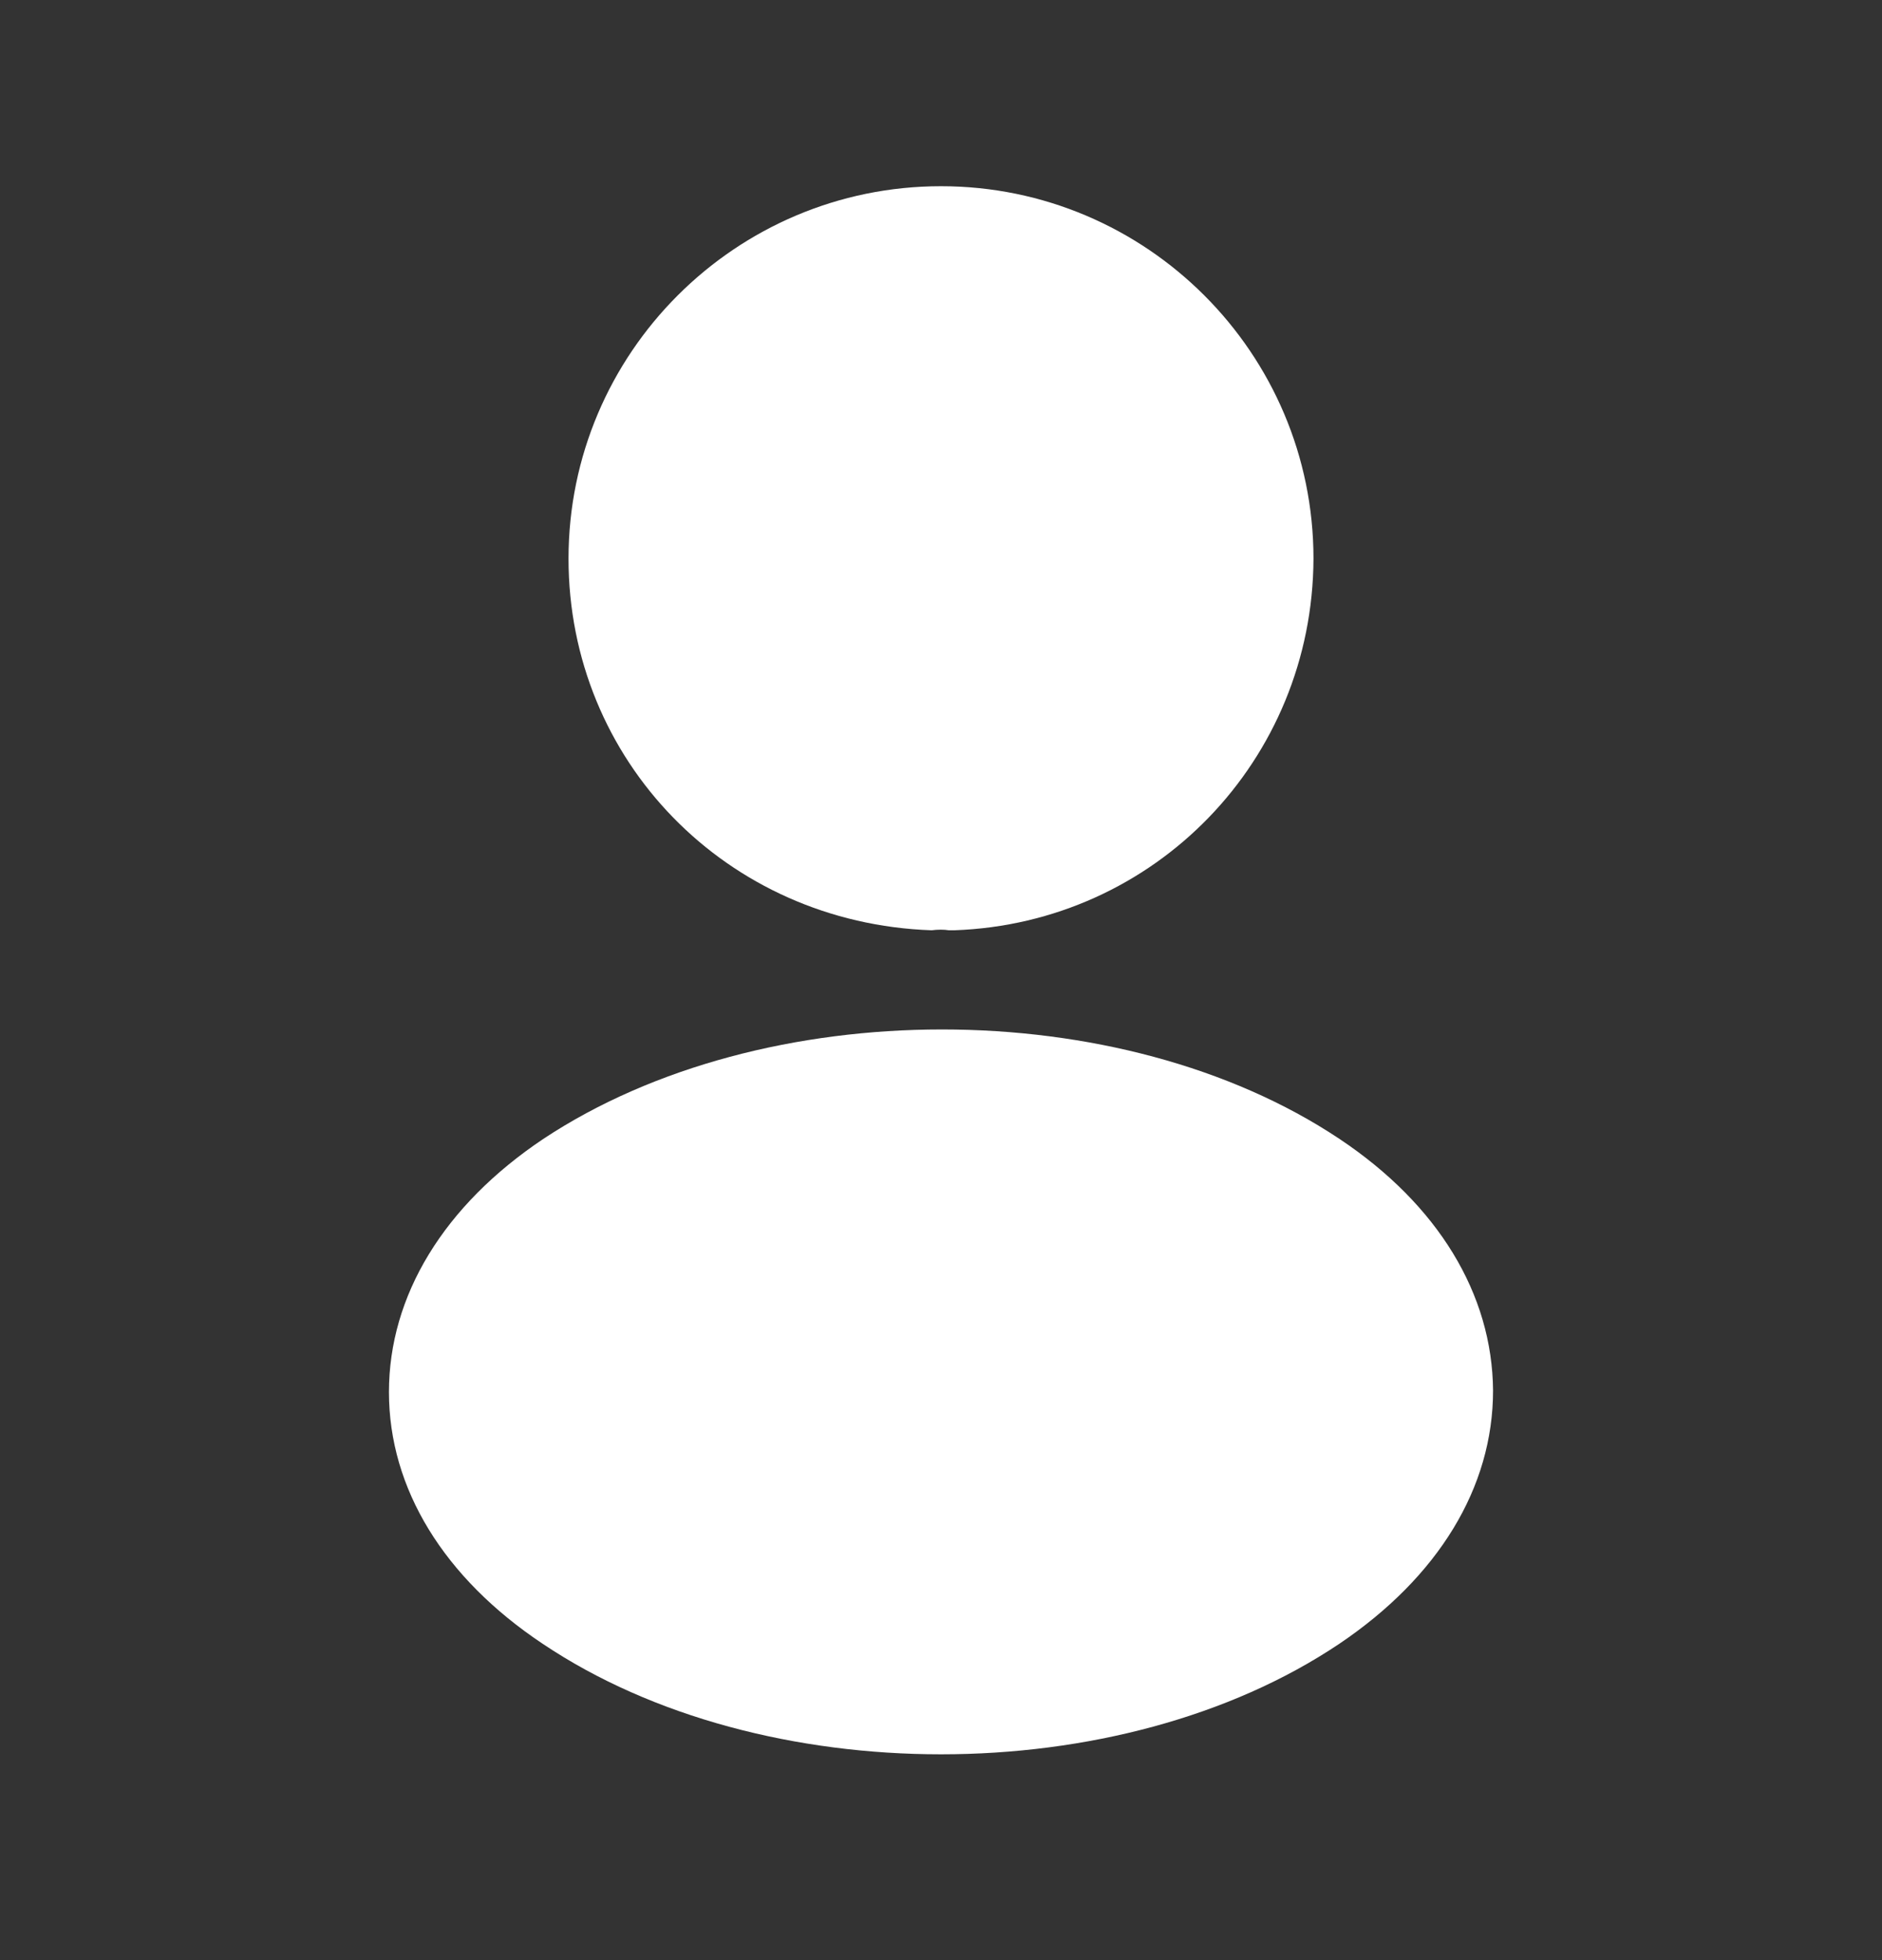
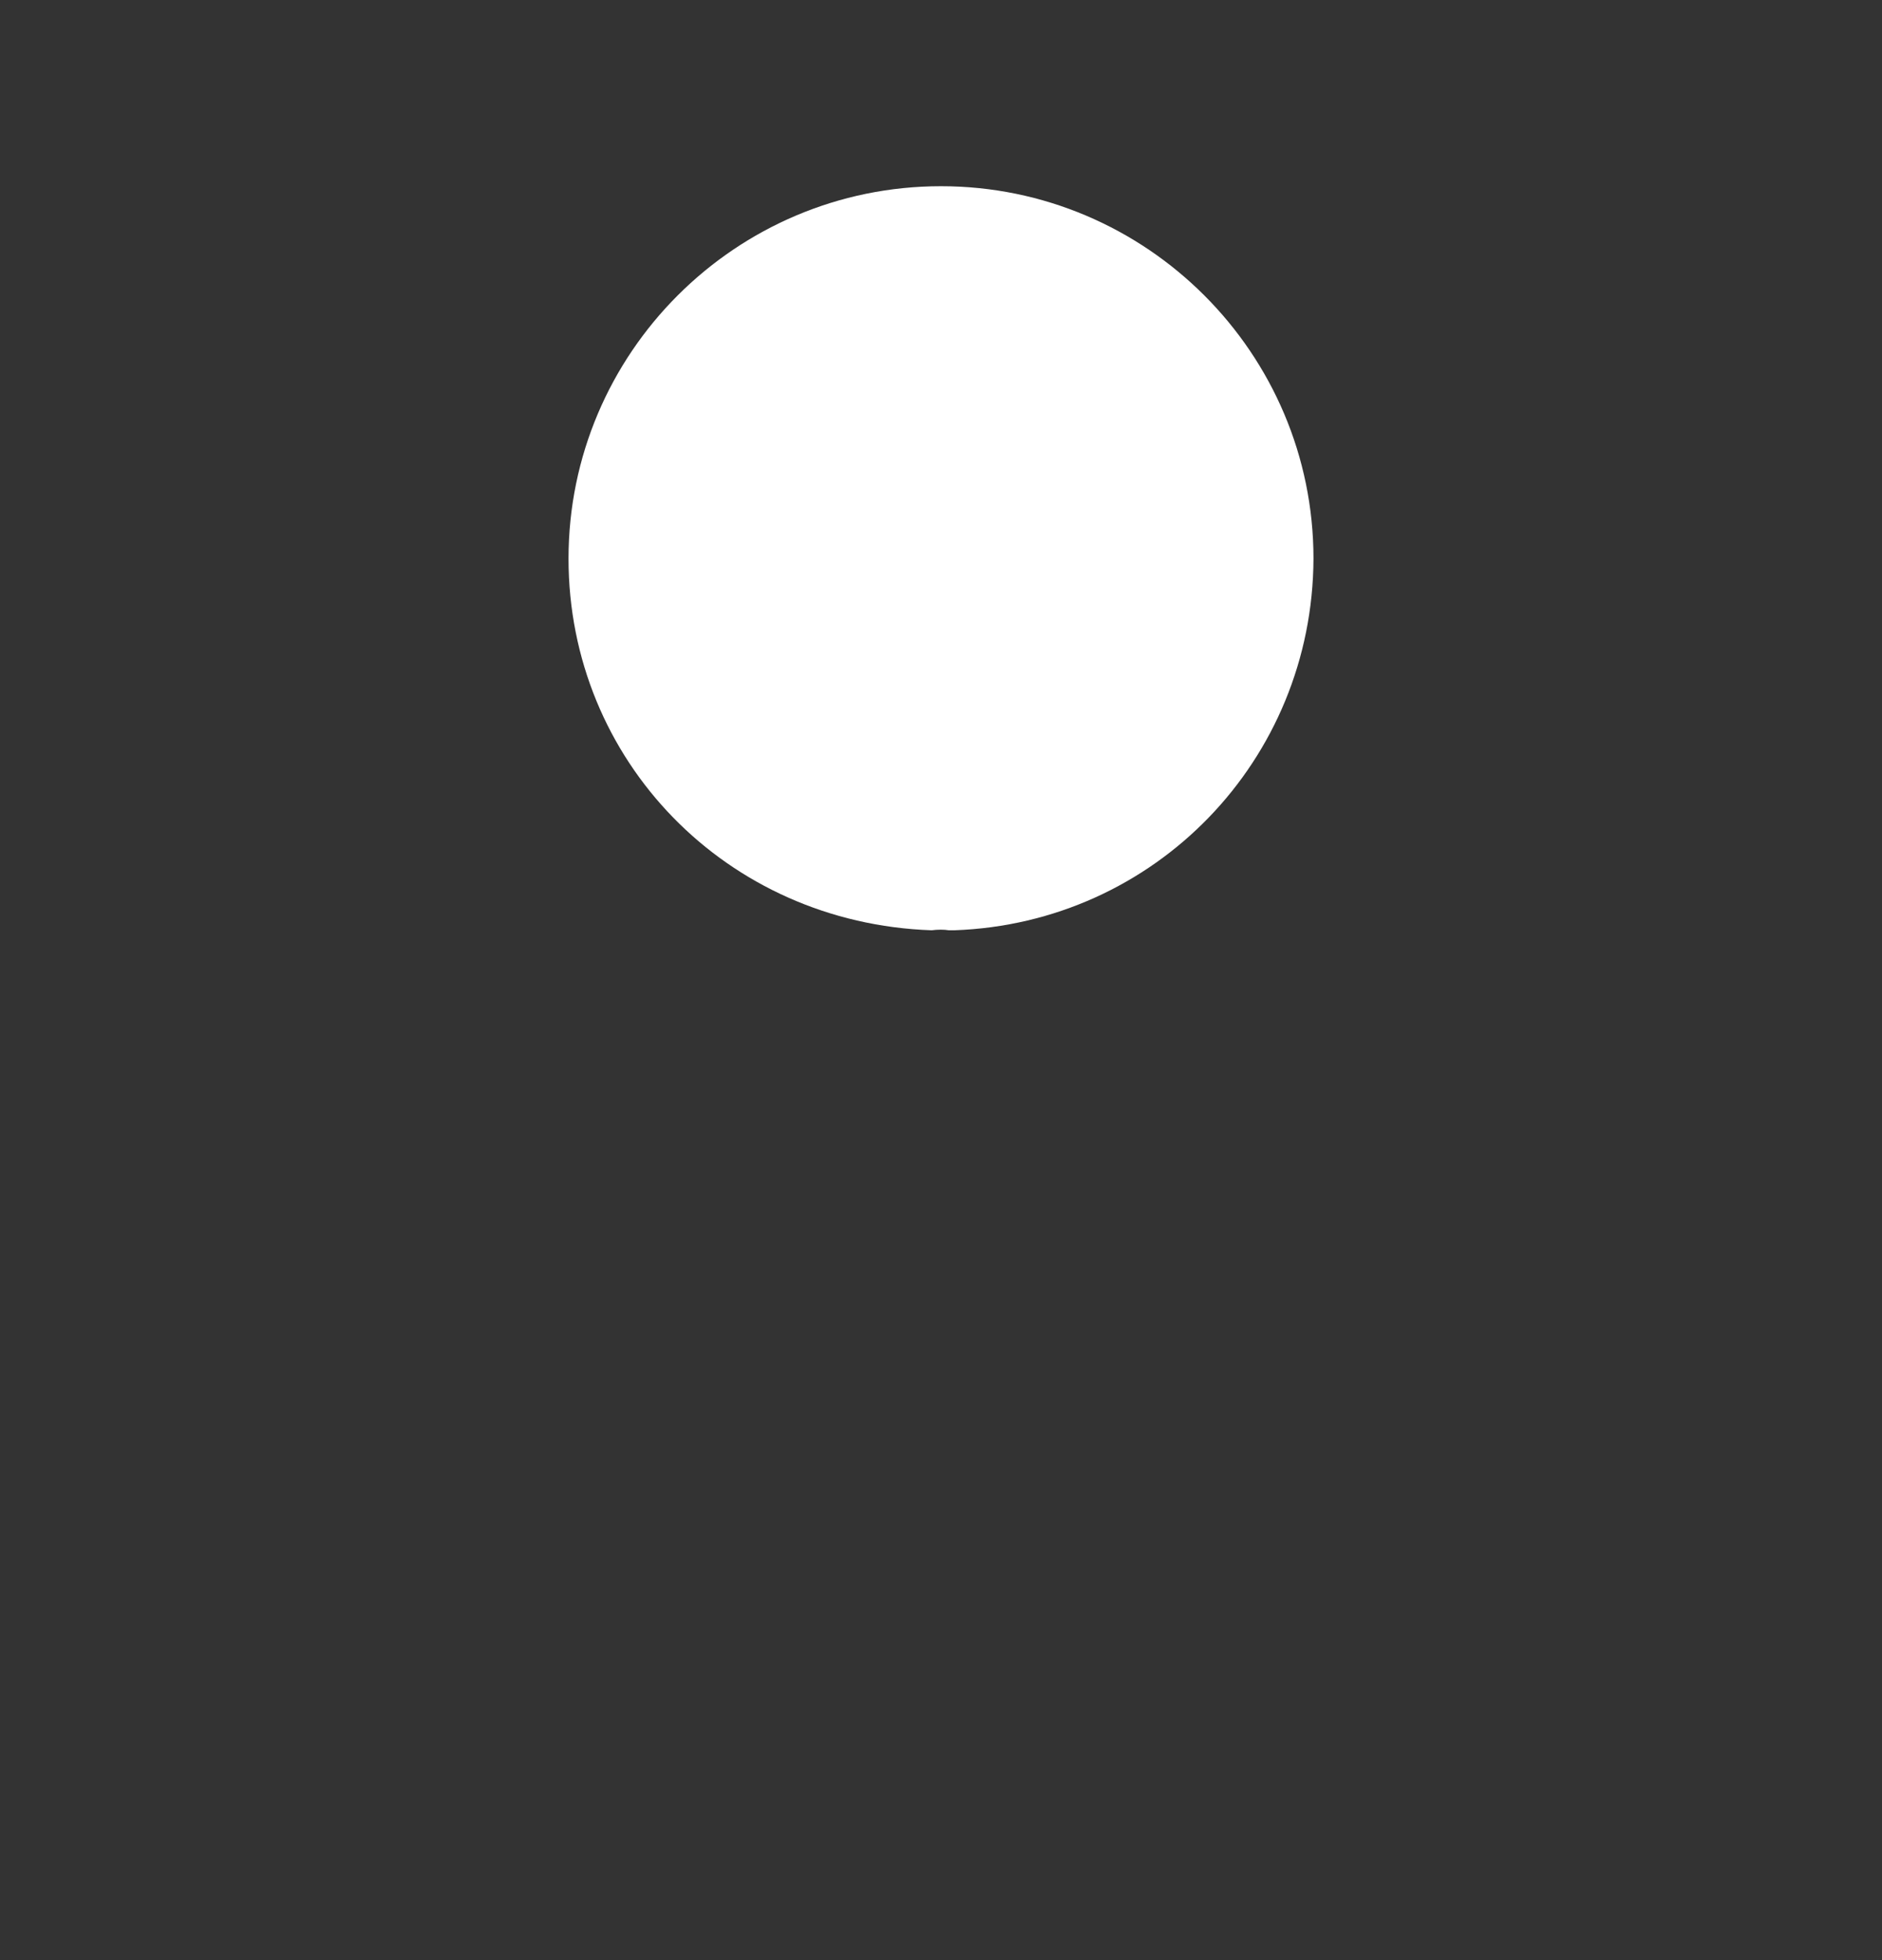
<svg xmlns="http://www.w3.org/2000/svg" width="24" height="25" viewBox="0 0 24 25" fill="none">
  <rect x="0" y="0" width="24" height="25" fill="#333333" stroke="none" />
  <path d="M12 2.375C9.38 2.375 7.25 4.505 7.25 7.125C7.25 9.695 9.26 11.775 11.88 11.865C11.96 11.855 12.04 11.855 12.1 11.865C12.12 11.865 12.13 11.865 12.15 11.865C12.16 11.865 12.16 11.865 12.17 11.865C14.73 11.775 16.74 9.695 16.75 7.125C16.75 4.505 14.62 2.375 12 2.375Z" fill="white" />
-   <path d="M17.08 14.525C14.29 12.665 9.74 12.665 6.93 14.525C5.66 15.375 4.96 16.525 4.96 17.755C4.96 18.985 5.66 20.125 6.92 20.965C8.32 21.905 10.16 22.375 12 22.375C13.84 22.375 15.68 21.905 17.08 20.965C18.34 20.115 19.04 18.975 19.04 17.735C19.03 16.505 18.34 15.365 17.08 14.525Z" fill="white" />
</svg>